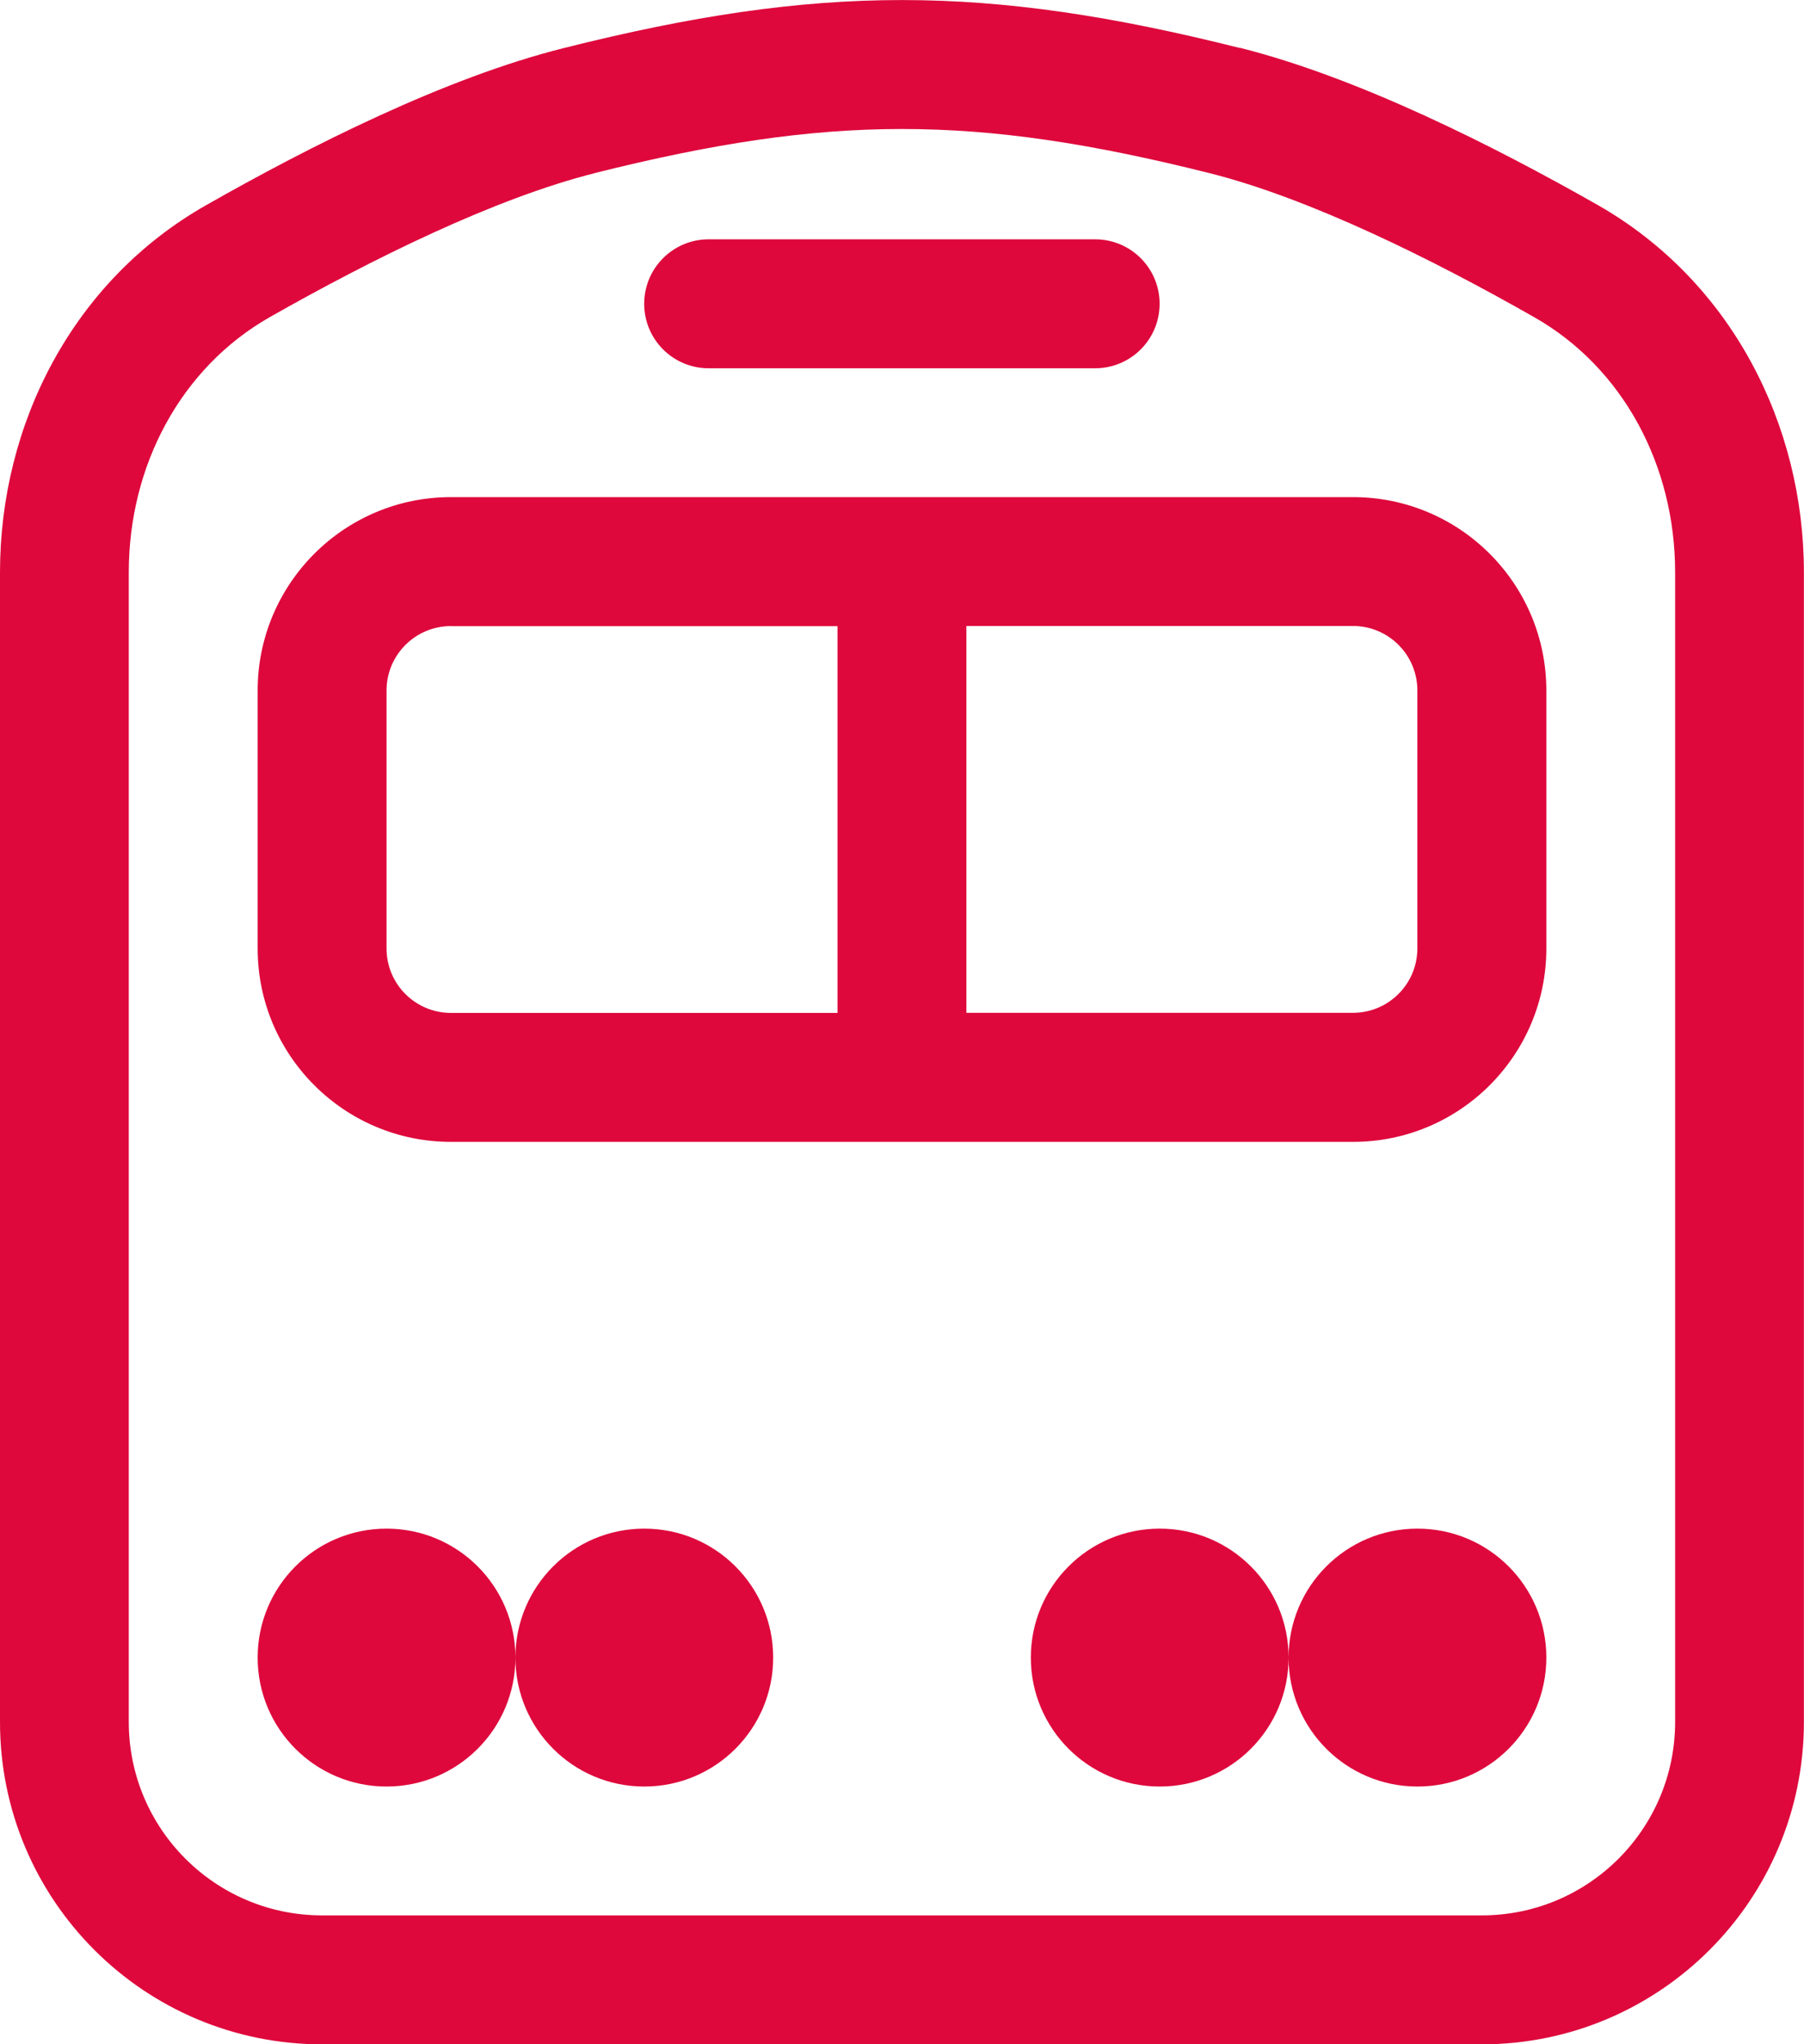
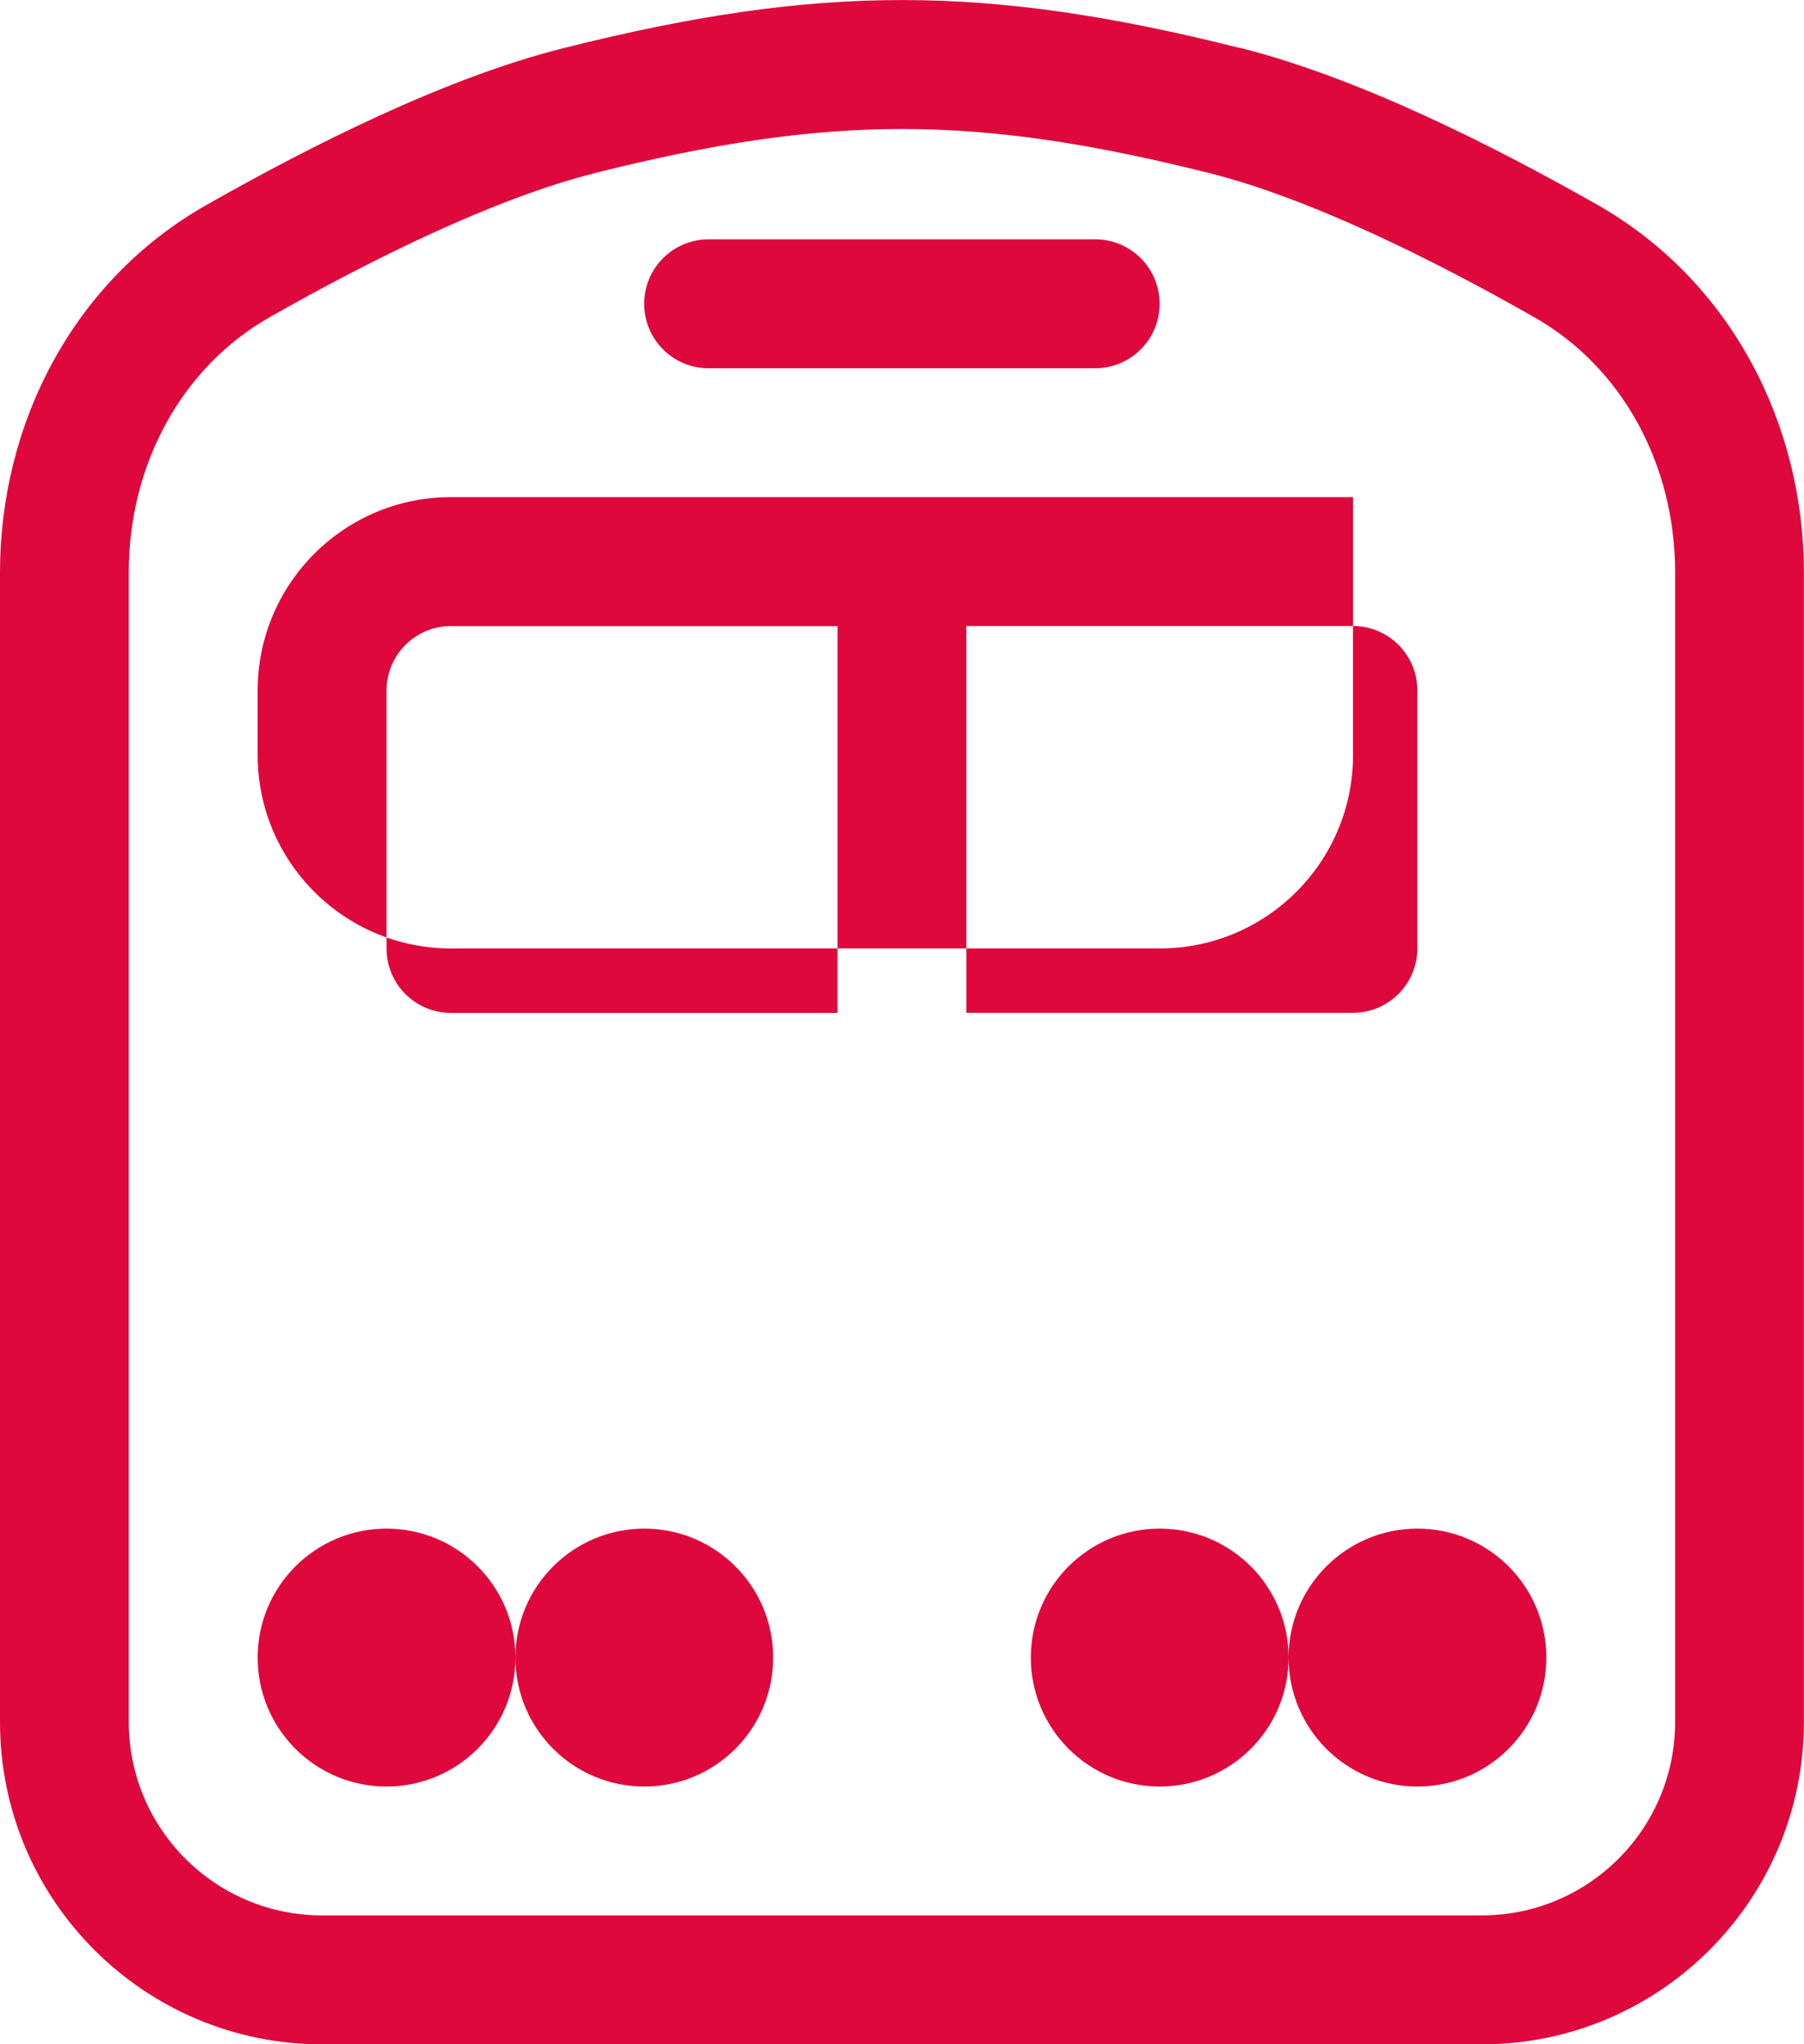
<svg xmlns="http://www.w3.org/2000/svg" id="Ebene_1" viewBox="0 0 175.81 199.12">
  <defs>
    <style>.cls-1{fill:#de083c;}</style>
  </defs>
-   <path class="cls-1" d="m58.03,16.84c22.79-5.7,36.96-5.7,59.75,0,9.85,2.46,21.89,8.45,31.73,14.05,8.64,4.9,13.74,14.42,13.74,24.85v111.98c0,10.4-8.43,18.84-18.84,18.84H31.39c-10.4,0-18.84-8.43-18.84-18.84V55.75c0-10.44,5.1-19.94,13.74-24.86,9.85-5.59,21.9-11.58,31.73-14.04m62.79-12.18c-24.79-6.22-41.04-6.22-65.82,0-11.6,2.89-24.89,9.62-34.91,15.32C7.11,27.35,0,41.29,0,55.74v111.99c0,17.34,14.06,31.39,31.39,31.39h113.02c17.34,0,31.39-14.06,31.39-31.39V55.75c0-14.44-7.1-28.38-20.09-35.78-10.01-5.69-23.29-12.41-34.9-15.32h0ZM50.23,161.45c0,6.94-5.62,12.56-12.56,12.56s-12.56-5.62-12.56-12.56,5.62-12.56,12.56-12.56,12.56,5.62,12.56,12.56m0,0c0-6.94,5.62-12.56,12.56-12.56s12.56,5.62,12.56,12.56-5.62,12.56-12.56,12.56-12.56-5.62-12.56-12.56m87.91,12.56c6.94,0,12.56-5.62,12.56-12.56s-5.62-12.56-12.56-12.56-12.56,5.62-12.56,12.56c0-6.94-5.62-12.56-12.56-12.56s-12.56,5.62-12.56,12.56,5.62,12.56,12.56,12.56,12.56-5.62,12.56-12.56c0,6.94,5.62,12.56,12.56,12.56M43.95,60.98c-3.47,0-6.28,2.81-6.28,6.28v25.12c0,3.47,2.81,6.28,6.28,6.28h37.67v-37.67h-37.67Zm50.23,0v37.67h37.67c3.47,0,6.28-2.81,6.28-6.28v-25.12c0-3.47-2.81-6.28-6.28-6.28h-37.67Zm-69.07,6.28c0-10.4,8.43-18.84,18.84-18.84h87.91c10.4,0,18.84,8.43,18.84,18.84v25.12c0,10.4-8.43,18.84-18.84,18.84H43.95c-10.4,0-18.84-8.43-18.84-18.84v-25.12Zm43.95-43.95c-3.47,0-6.28,2.81-6.28,6.28s2.81,6.28,6.28,6.28h37.67c3.47,0,6.28-2.81,6.28-6.28s-2.81-6.28-6.28-6.28h-37.67Z" />
+   <path class="cls-1" d="m58.03,16.84c22.79-5.7,36.96-5.7,59.75,0,9.85,2.46,21.89,8.45,31.73,14.05,8.64,4.9,13.74,14.42,13.74,24.85v111.98c0,10.4-8.43,18.84-18.84,18.84H31.39c-10.4,0-18.84-8.43-18.84-18.84V55.75c0-10.44,5.1-19.94,13.74-24.86,9.85-5.59,21.9-11.58,31.73-14.04m62.79-12.18c-24.79-6.22-41.04-6.22-65.82,0-11.6,2.89-24.89,9.62-34.91,15.32C7.11,27.35,0,41.29,0,55.74v111.99c0,17.34,14.06,31.39,31.39,31.39h113.02c17.34,0,31.39-14.06,31.39-31.39V55.75c0-14.44-7.1-28.38-20.09-35.78-10.01-5.69-23.29-12.41-34.9-15.32h0ZM50.23,161.45c0,6.94-5.62,12.56-12.56,12.56s-12.56-5.62-12.56-12.56,5.62-12.56,12.56-12.56,12.56,5.62,12.56,12.56m0,0c0-6.94,5.62-12.56,12.56-12.56s12.56,5.62,12.56,12.56-5.62,12.56-12.56,12.56-12.56-5.62-12.56-12.56m87.91,12.56c6.94,0,12.56-5.62,12.56-12.56s-5.62-12.56-12.56-12.56-12.56,5.62-12.56,12.56c0-6.94-5.62-12.56-12.56-12.56s-12.56,5.62-12.56,12.56,5.62,12.56,12.56,12.56,12.56-5.62,12.56-12.56c0,6.94,5.62,12.56,12.56,12.56M43.95,60.98c-3.47,0-6.28,2.81-6.28,6.28v25.12c0,3.47,2.81,6.28,6.28,6.28h37.67v-37.67h-37.67Zm50.23,0v37.67h37.67c3.47,0,6.28-2.81,6.28-6.28v-25.12c0-3.47-2.81-6.28-6.28-6.28h-37.67Zm-69.07,6.28c0-10.4,8.43-18.84,18.84-18.84h87.91v25.12c0,10.4-8.43,18.84-18.84,18.84H43.95c-10.4,0-18.84-8.43-18.84-18.84v-25.12Zm43.95-43.95c-3.47,0-6.28,2.81-6.28,6.28s2.81,6.28,6.28,6.28h37.67c3.47,0,6.28-2.81,6.28-6.28s-2.81-6.28-6.28-6.28h-37.67Z" />
</svg>